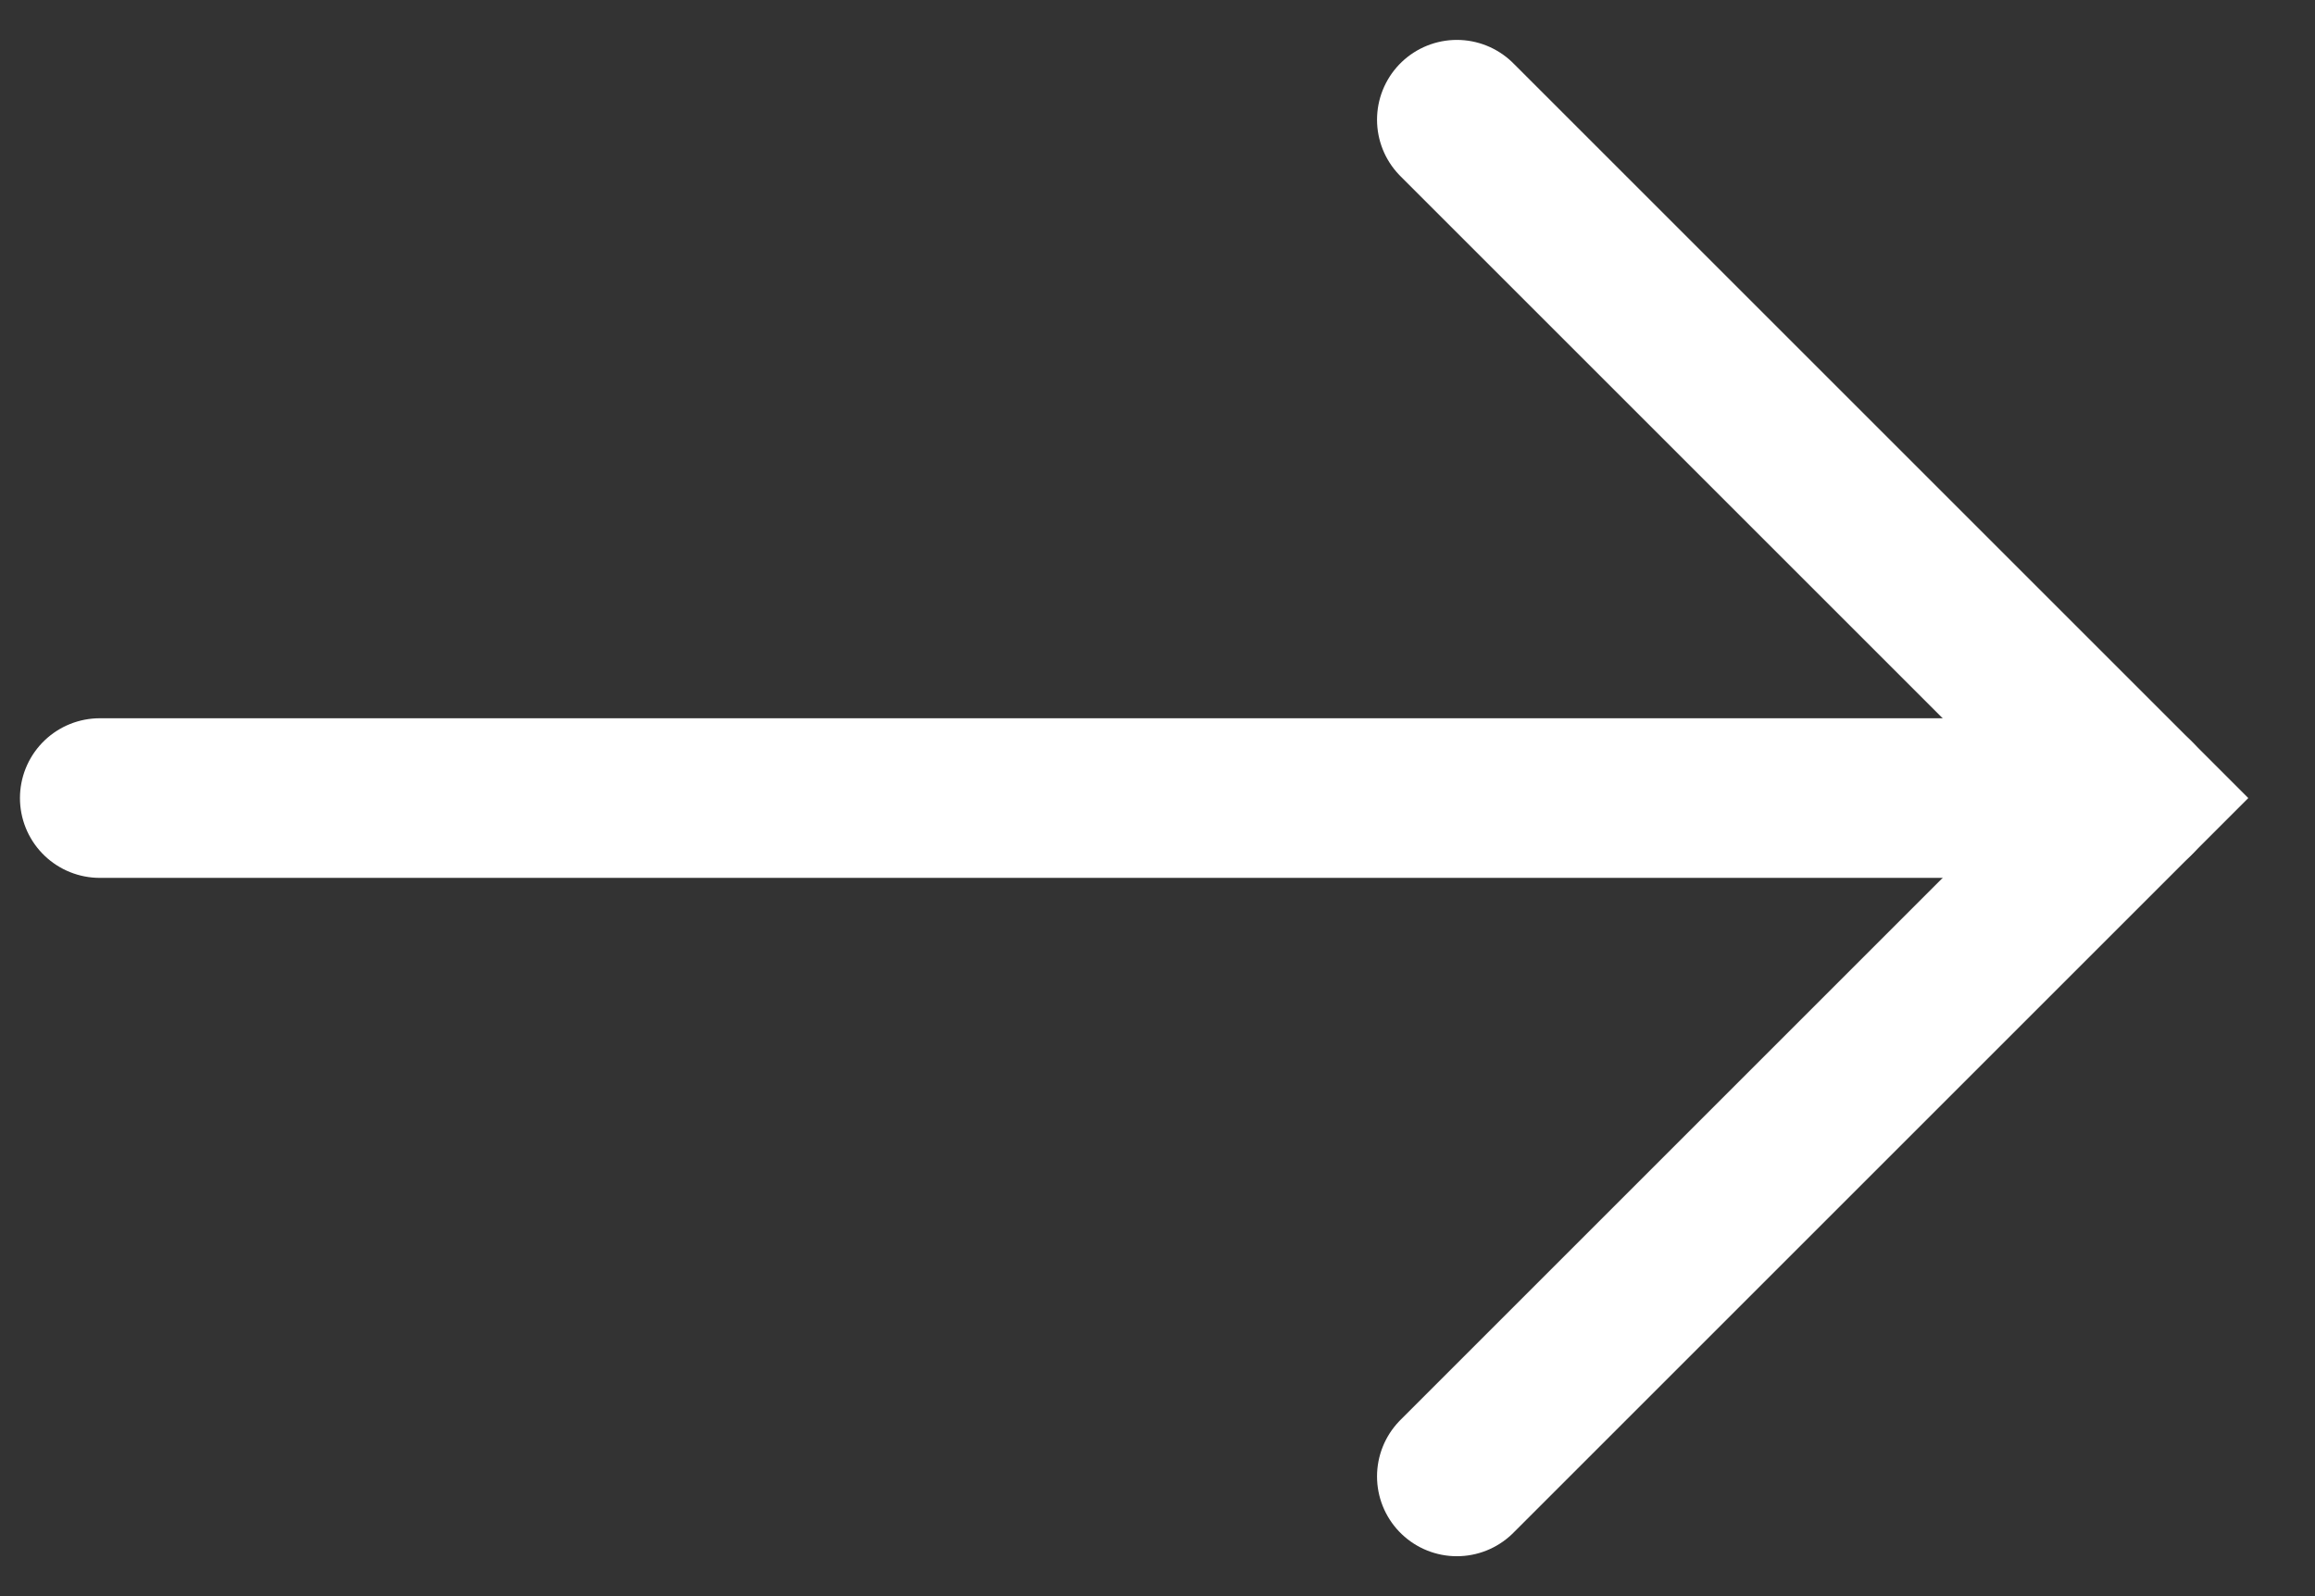
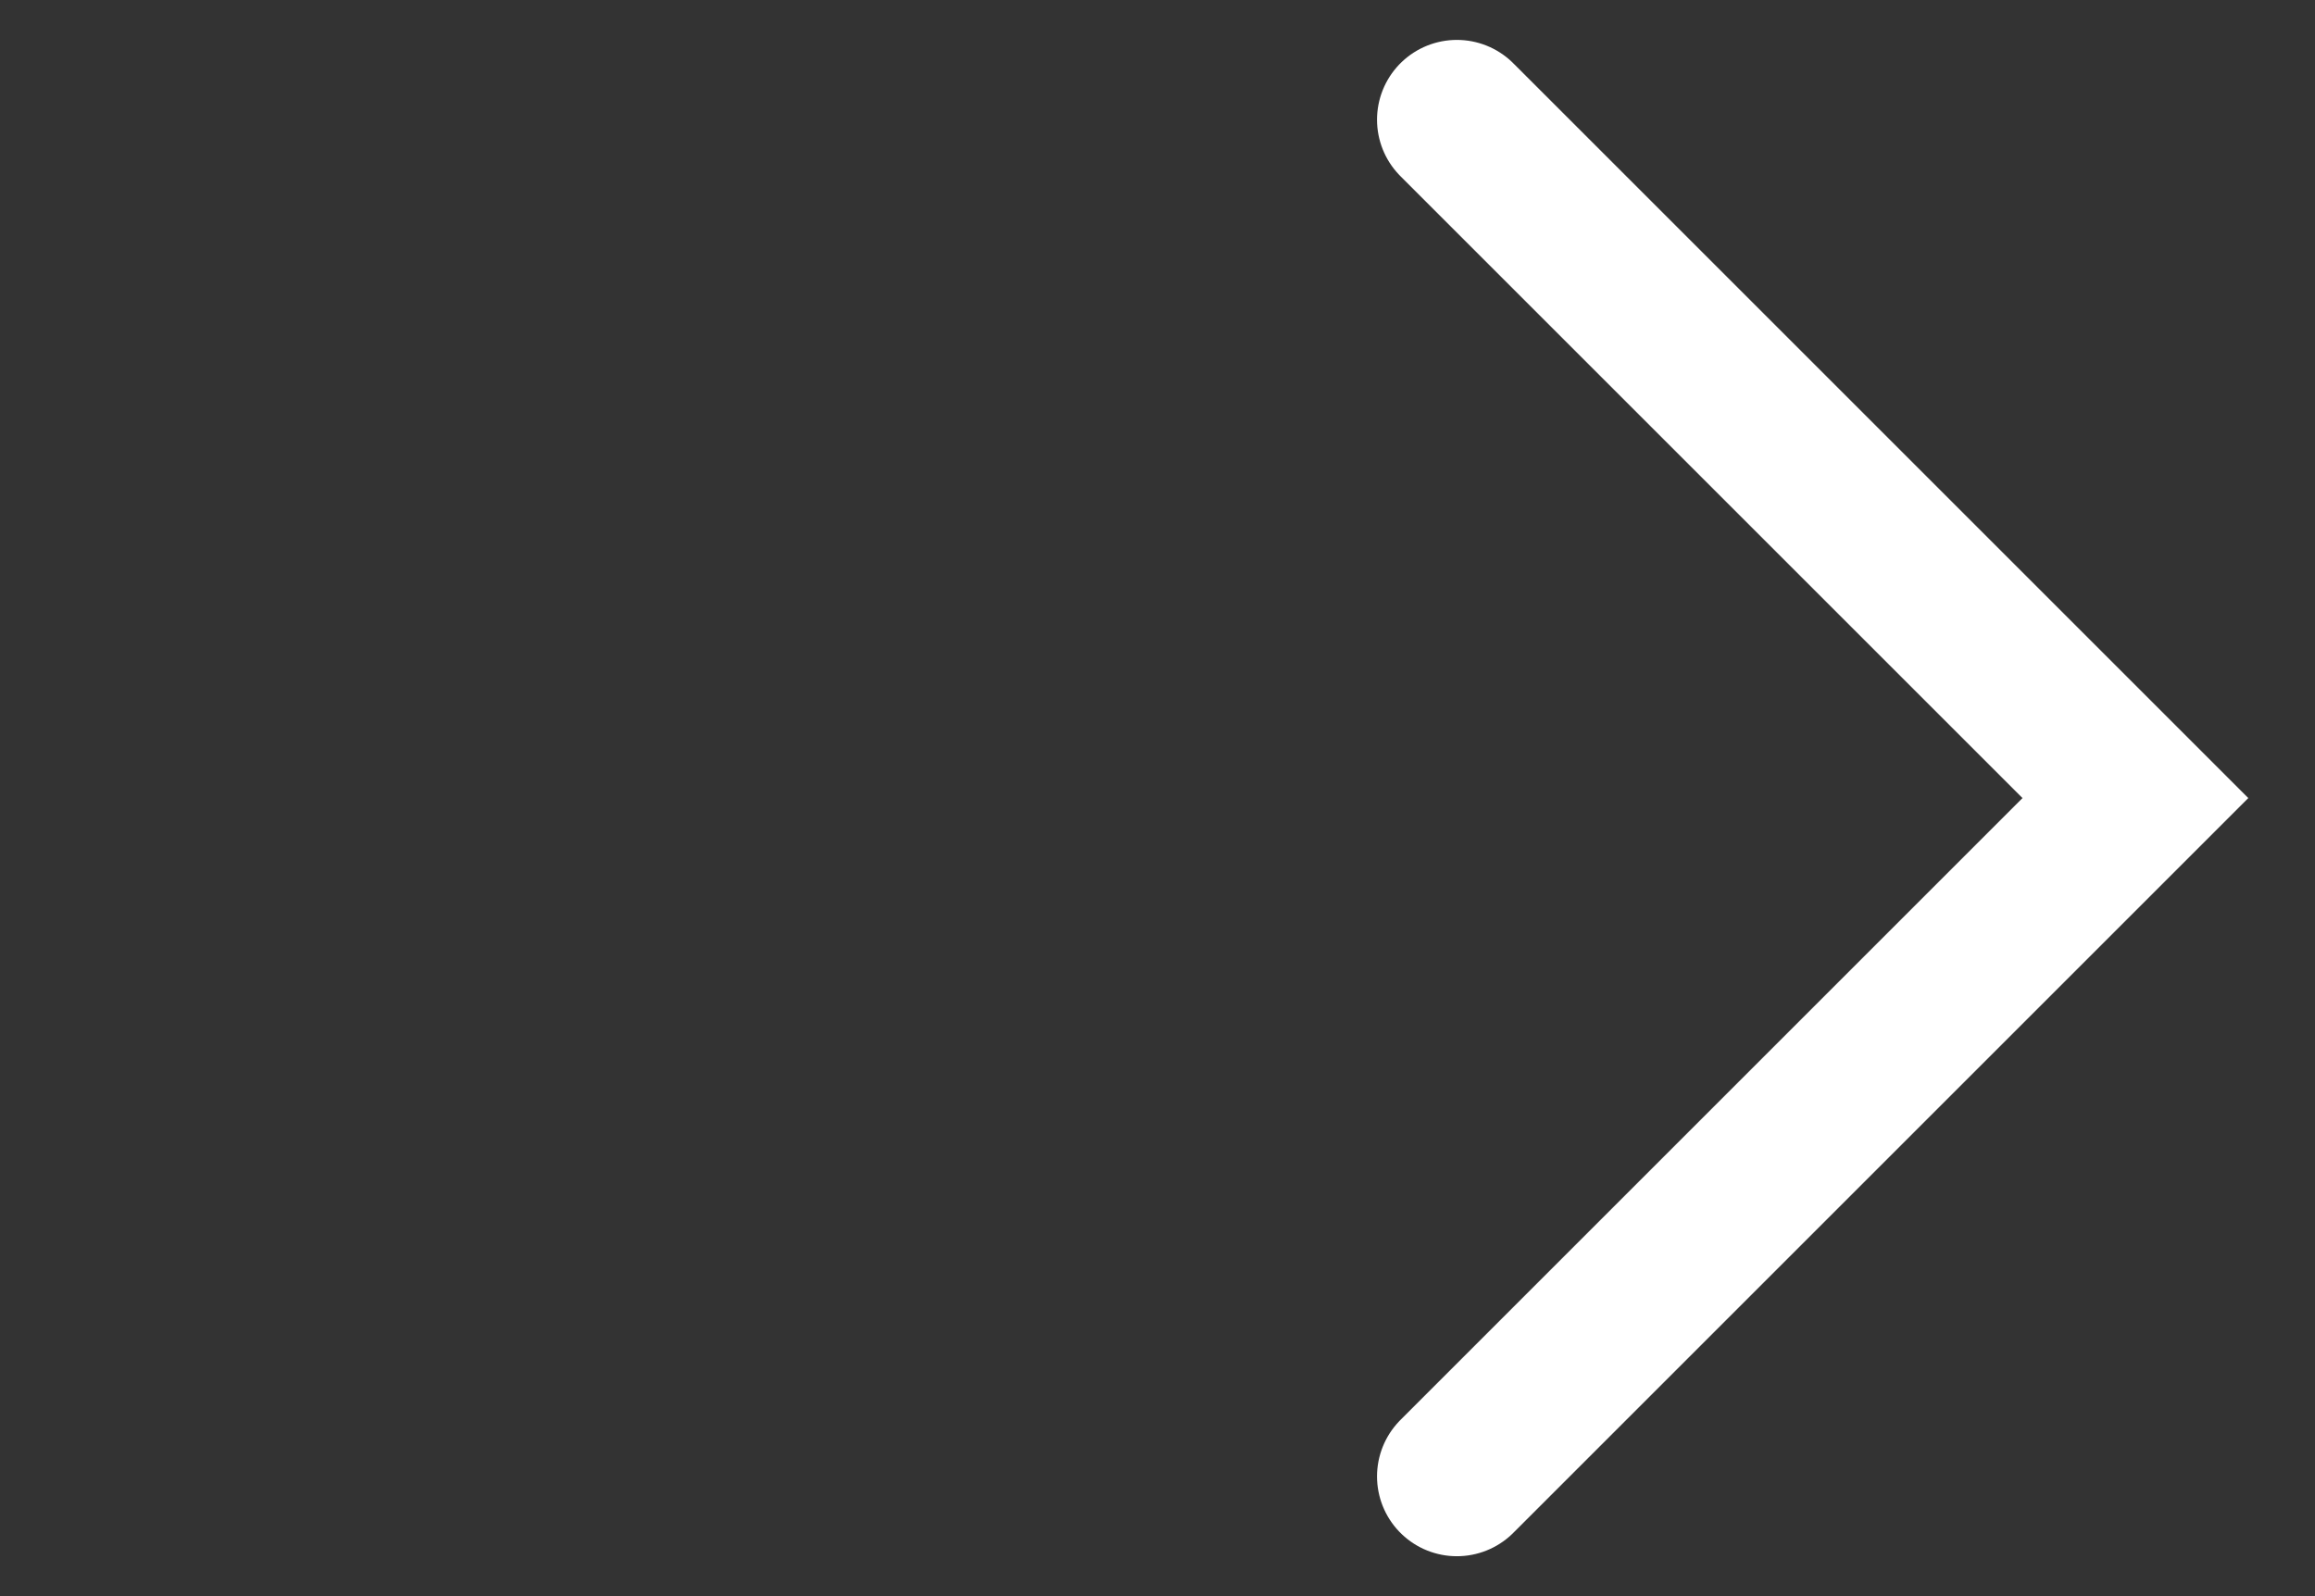
<svg xmlns="http://www.w3.org/2000/svg" width="29px" height="20px" viewBox="0 0 29 20" version="1.1">
  <rect x="0" y="0" width="29" height="20" fill="#333333" stroke="none" />
  <title>icons/arrow-up/black</title>
  <desc>Created with Sketch.</desc>
  <defs />
  <g id="Page-1" stroke="none" stroke-width="1" fill="none" fill-rule="evenodd" stroke-linecap="round">
    <g id="STYLEguide" transform="translate(-879, -2296)" stroke="#FFFFFF" stroke-width="2">
      <g id="Group-Copy-2" transform="translate(699, 2271)">
        <g id="icons/arrow-up/black" transform="translate(194, 35) scale(1, -1) rotate(90) translate(-194, -35) translate(185, 22)">
          <g id="icons/arrow-down/black" transform="translate(9, 13) rotate(-180) translate(-9, -13) translate(0, 0)">
-             <path d="M9,0.25 L9,25.75" id="Path-2" />
            <polyline id="Path-3" points="0.5 17.25 9 25.75 17.5 17.25" />
          </g>
        </g>
      </g>
    </g>
  </g>
</svg>